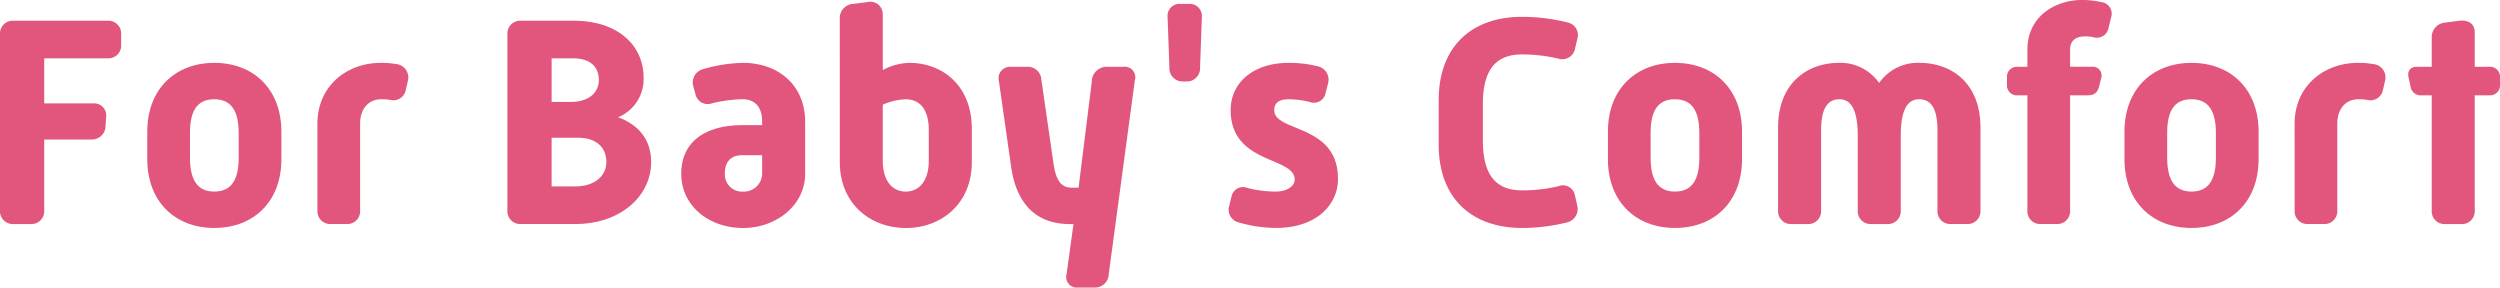
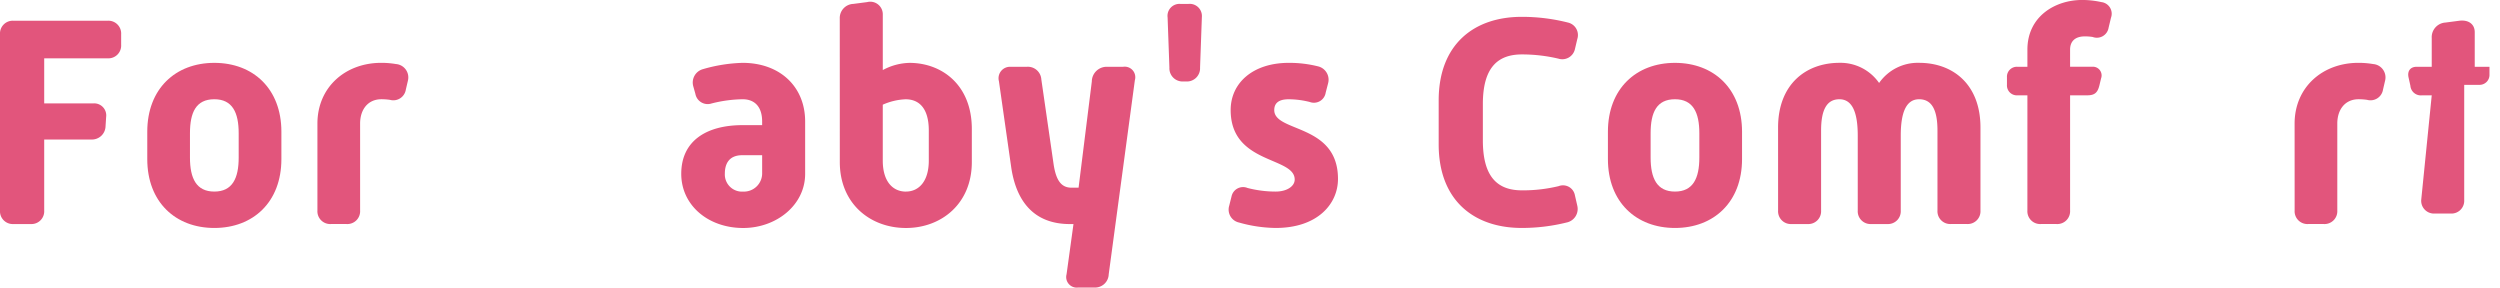
<svg xmlns="http://www.w3.org/2000/svg" width="382.6" height="44" viewBox="0 0 382.6 44">
  <g fill="#e2557c">
    <path data-name="パス 16719" d="M0 5.244a1.958 1.958 0 012.072-2.072h14.4a1.957 1.957 0 012.069 2.072v1.61a1.956 1.956 0 01-2.069 2.072H6.765v6.9h7.5a1.843 1.843 0 011.98 2.072l-.092 1.426a2.086 2.086 0 01-2.21 2.026H6.765v10.861a1.956 1.956 0 01-2.071 2.076H2.072A1.956 1.956 0 010 32.218z" />
    <path data-name="パス 16720" d="M22.538 20.159c0-6.581 4.325-10.539 10.263-10.539s10.263 3.957 10.263 10.539v4.19c0 6.579-4.328 10.539-10.263 10.539s-10.263-3.96-10.263-10.539zM32.8 29.318c2.762 0 3.728-2.026 3.728-5.2v-3.73c0-3.176-.966-5.2-3.728-5.2-2.808 0-3.728 2.023-3.728 5.2v3.73c0 3.173.966 5.2 3.728 5.2" />
    <path data-name="パス 16721" d="M48.578 18.917c0-5.57 4.279-9.3 9.757-9.3a13.392 13.392 0 012.253.184 2.051 2.051 0 011.842 2.532l-.322 1.382a1.936 1.936 0 01-2.44 1.563 9.332 9.332 0 00-1.288-.092c-2.072 0-3.268 1.566-3.268 3.728v13.3a1.959 1.959 0 01-2.072 2.072h-2.39a1.958 1.958 0 01-2.072-2.072z" />
-     <path data-name="パス 16722" d="M77.654 5.244a1.957 1.957 0 012.069-2.072h8.1c6.581 0 10.677 3.636 10.677 8.746a6.3 6.3 0 01-3.912 6.027c3.13 1.152 5.061 3.408 5.061 6.86 0 5.245-4.739 9.479-11.6 9.479h-8.326a1.955 1.955 0 01-2.069-2.069zm9.665 10.355c2.808 0 4.325-1.428 4.325-3.36 0-1.888-1.152-3.314-4-3.314h-3.225v6.673zm.69 12.933c2.992 0 4.788-1.612 4.788-3.728 0-2.164-1.428-3.728-4.42-3.728h-3.958v7.455z" />
    <path data-name="パス 16723" d="M113.646 19.147h2.992v-.552c0-2.21-1.1-3.406-2.992-3.406a20.329 20.329 0 00-4.742.644 1.914 1.914 0 01-2.483-1.472l-.322-1.152a2.119 2.119 0 011.472-2.624 23.891 23.891 0 016.076-.966c5.708 0 9.573 3.636 9.573 8.975v8.012c0 4.788-4.417 8.286-9.481 8.286-5.386 0-9.481-3.5-9.481-8.286 0-5.061 3.866-7.455 9.389-7.455m.092 10.171a2.79 2.79 0 002.9-2.716v-2.854H113.6c-2.115 0-2.67 1.428-2.67 2.808a2.63 2.63 0 002.808 2.762" />
    <path data-name="パス 16724" d="M128.518 2.854a2.159 2.159 0 012.069-2.256l2.118-.276a1.919 1.919 0 012.397 1.888v8.513a8.952 8.952 0 014.1-1.1c4.88 0 9.527 3.314 9.527 10.125v5.064c0 6.352-4.647 10.079-10.079 10.079-5.475 0-10.125-3.728-10.125-10.079zm10.125 26.464c1.977 0 3.5-1.566 3.5-4.739v-4.6c0-3.5-1.564-4.785-3.544-4.785a9.487 9.487 0 00-3.5.828v8.562c0 3.173 1.518 4.739 3.544 4.739" />
    <path data-name="パス 16725" d="M152.876 12.429a1.753 1.753 0 011.747-2.207h2.532a2.063 2.063 0 012.21 1.931l1.885 13.025c.368 2.394 1.15 3.544 2.716 3.544h1.1l2.026-16.247a2.269 2.269 0 012.348-2.253h2.437a1.62 1.62 0 011.8 2.069l-4 29.685a2.09 2.09 0 01-2.256 2.023h-2.394a1.615 1.615 0 01-1.8-2.023l1.058-7.685h-.548c-5.662 0-8.237-3.684-8.975-8.654z" />
    <path data-name="パス 16726" d="M178.966 10.354l-.276-7.685a1.831 1.831 0 011.931-2.072h1.29a1.863 1.863 0 012.023 2.026l-.276 7.731a2.019 2.019 0 01-2.069 2.118h-.552a2.02 2.02 0 01-2.072-2.118" />
    <path data-name="パス 16727" d="M188.476 30.054a1.8 1.8 0 012.44-1.288 17.083 17.083 0 004.325.552c1.656 0 2.9-.782 2.9-1.842 0-3.544-9.8-2.3-9.8-10.631 0-4.187 3.452-7.225 8.881-7.225a17.975 17.975 0 014.558.552 2.1 2.1 0 011.472 2.578l-.368 1.426a1.821 1.821 0 01-2.443 1.43 13.394 13.394 0 00-3.222-.414c-1.748 0-2.207.782-2.207 1.655 0 3.454 9.754 2.026 9.754 10.539 0 3.82-3.127 7.5-9.525 7.5a21.2 21.2 0 01-5.616-.83 2.022 2.022 0 01-1.518-2.532z" />
    <path data-name="パス 16728" d="M220.175 15.37c0-8.608 5.429-12.792 12.7-12.792a28.567 28.567 0 017.087.874 1.963 1.963 0 011.426 2.529l-.368 1.566a1.982 1.982 0 01-2.532 1.426 24.356 24.356 0 00-5.57-.644c-3.679 0-5.981 1.977-5.981 7.593v5.57c0 5.659 2.3 7.639 5.981 7.639a23.278 23.278 0 005.616-.644 1.852 1.852 0 012.486 1.38l.368 1.612a2.116 2.116 0 01-1.658 2.578 28.342 28.342 0 01-6.855.828c-7.274 0-12.7-4.187-12.7-12.795z" />
    <path data-name="パス 16729" d="M246.076 20.159c0-6.581 4.325-10.539 10.263-10.539s10.263 3.957 10.263 10.539v4.19c0 6.579-4.325 10.539-10.263 10.539s-10.263-3.96-10.263-10.539zm10.263 9.159c2.762 0 3.728-2.026 3.728-5.2v-3.73c0-3.176-.966-5.2-3.728-5.2-2.808 0-3.728 2.023-3.728 5.2v3.73c0 3.173.966 5.2 3.728 5.2" />
    <path data-name="パス 16730" d="M272.117 19.515c0-6.627 4.277-9.9 9.387-9.9a7.194 7.194 0 016.073 3.084 7.221 7.221 0 016.122-3.084c5.156 0 9.392 3.268 9.392 9.9v12.7a1.955 1.955 0 01-2.069 2.069h-2.44a1.956 1.956 0 01-2.072-2.069v-12.24c0-3.176-.874-4.785-2.811-4.785s-2.808 1.931-2.808 5.567v11.461a1.955 1.955 0 01-2.069 2.069h-2.44a1.956 1.956 0 01-2.072-2.069V20.757c0-3.636-.871-5.567-2.805-5.567s-2.805 1.61-2.805 4.785v12.243a1.957 1.957 0 01-2.072 2.069h-2.437a1.956 1.956 0 01-2.072-2.069z" />
    <path data-name="パス 16731" d="M310.274 14.591h-1.52a1.521 1.521 0 01-1.61-1.612v-1.15a1.521 1.521 0 011.61-1.609h1.52V7.596c0-5.11 4.279-7.6 8.375-7.6a13.7 13.7 0 012.946.325 1.79 1.79 0 011.472 2.391l-.365 1.52a1.821 1.821 0 01-2.44 1.426 7.473 7.473 0 00-1.2-.089c-1.566 0-2.256.828-2.256 2.023v2.624h3.36a1.333 1.333 0 011.38 1.794l-.23.966c-.276 1.2-.736 1.612-1.885 1.612h-2.624v17.626a1.958 1.958 0 01-2.072 2.072h-2.391a1.957 1.957 0 01-2.072-2.072z" />
-     <path data-name="パス 16732" d="M325.129 20.159c0-6.581 4.325-10.539 10.263-10.539s10.263 3.957 10.263 10.539v4.19c0 6.579-4.325 10.539-10.263 10.539s-10.263-3.96-10.263-10.539zm10.263 9.159c2.762 0 3.728-2.026 3.728-5.2v-3.73c0-3.176-.966-5.2-3.728-5.2-2.808 0-3.728 2.023-3.728 5.2v3.73c0 3.173.966 5.2 3.728 5.2" />
    <path data-name="パス 16733" d="M351.166 18.917c0-5.57 4.279-9.3 9.754-9.3a13.4 13.4 0 012.256.184 2.051 2.051 0 011.842 2.532l-.322 1.382a1.936 1.936 0 01-2.44 1.563 9.332 9.332 0 00-1.288-.092c-2.072 0-3.268 1.566-3.268 3.728v13.3a1.959 1.959 0 01-2.072 2.072h-2.385a1.958 1.958 0 01-2.072-2.072z" />
-     <path data-name="パス 16734" d="M372.153 14.592h-1.52a1.6 1.6 0 01-1.747-1.472l-.276-1.244c-.23-1.012.276-1.656 1.242-1.656h2.3V5.8a2.237 2.237 0 012.072-2.345l2.115-.276c1.428-.187 2.394.506 2.394 1.748v5.294h2.256a1.521 1.521 0 011.61 1.609v1.15a1.521 1.521 0 01-1.61 1.612h-2.256v17.626a1.958 1.958 0 01-2.072 2.072h-2.437a1.957 1.957 0 01-2.072-2.072z" />
+     <path data-name="パス 16734" d="M372.153 14.592h-1.52a1.6 1.6 0 01-1.747-1.472l-.276-1.244c-.23-1.012.276-1.656 1.242-1.656h2.3V5.8a2.237 2.237 0 012.072-2.345l2.115-.276c1.428-.187 2.394.506 2.394 1.748v5.294h2.256v1.15a1.521 1.521 0 01-1.61 1.612h-2.256v17.626a1.958 1.958 0 01-2.072 2.072h-2.437a1.957 1.957 0 01-2.072-2.072z" />
  </g>
</svg>